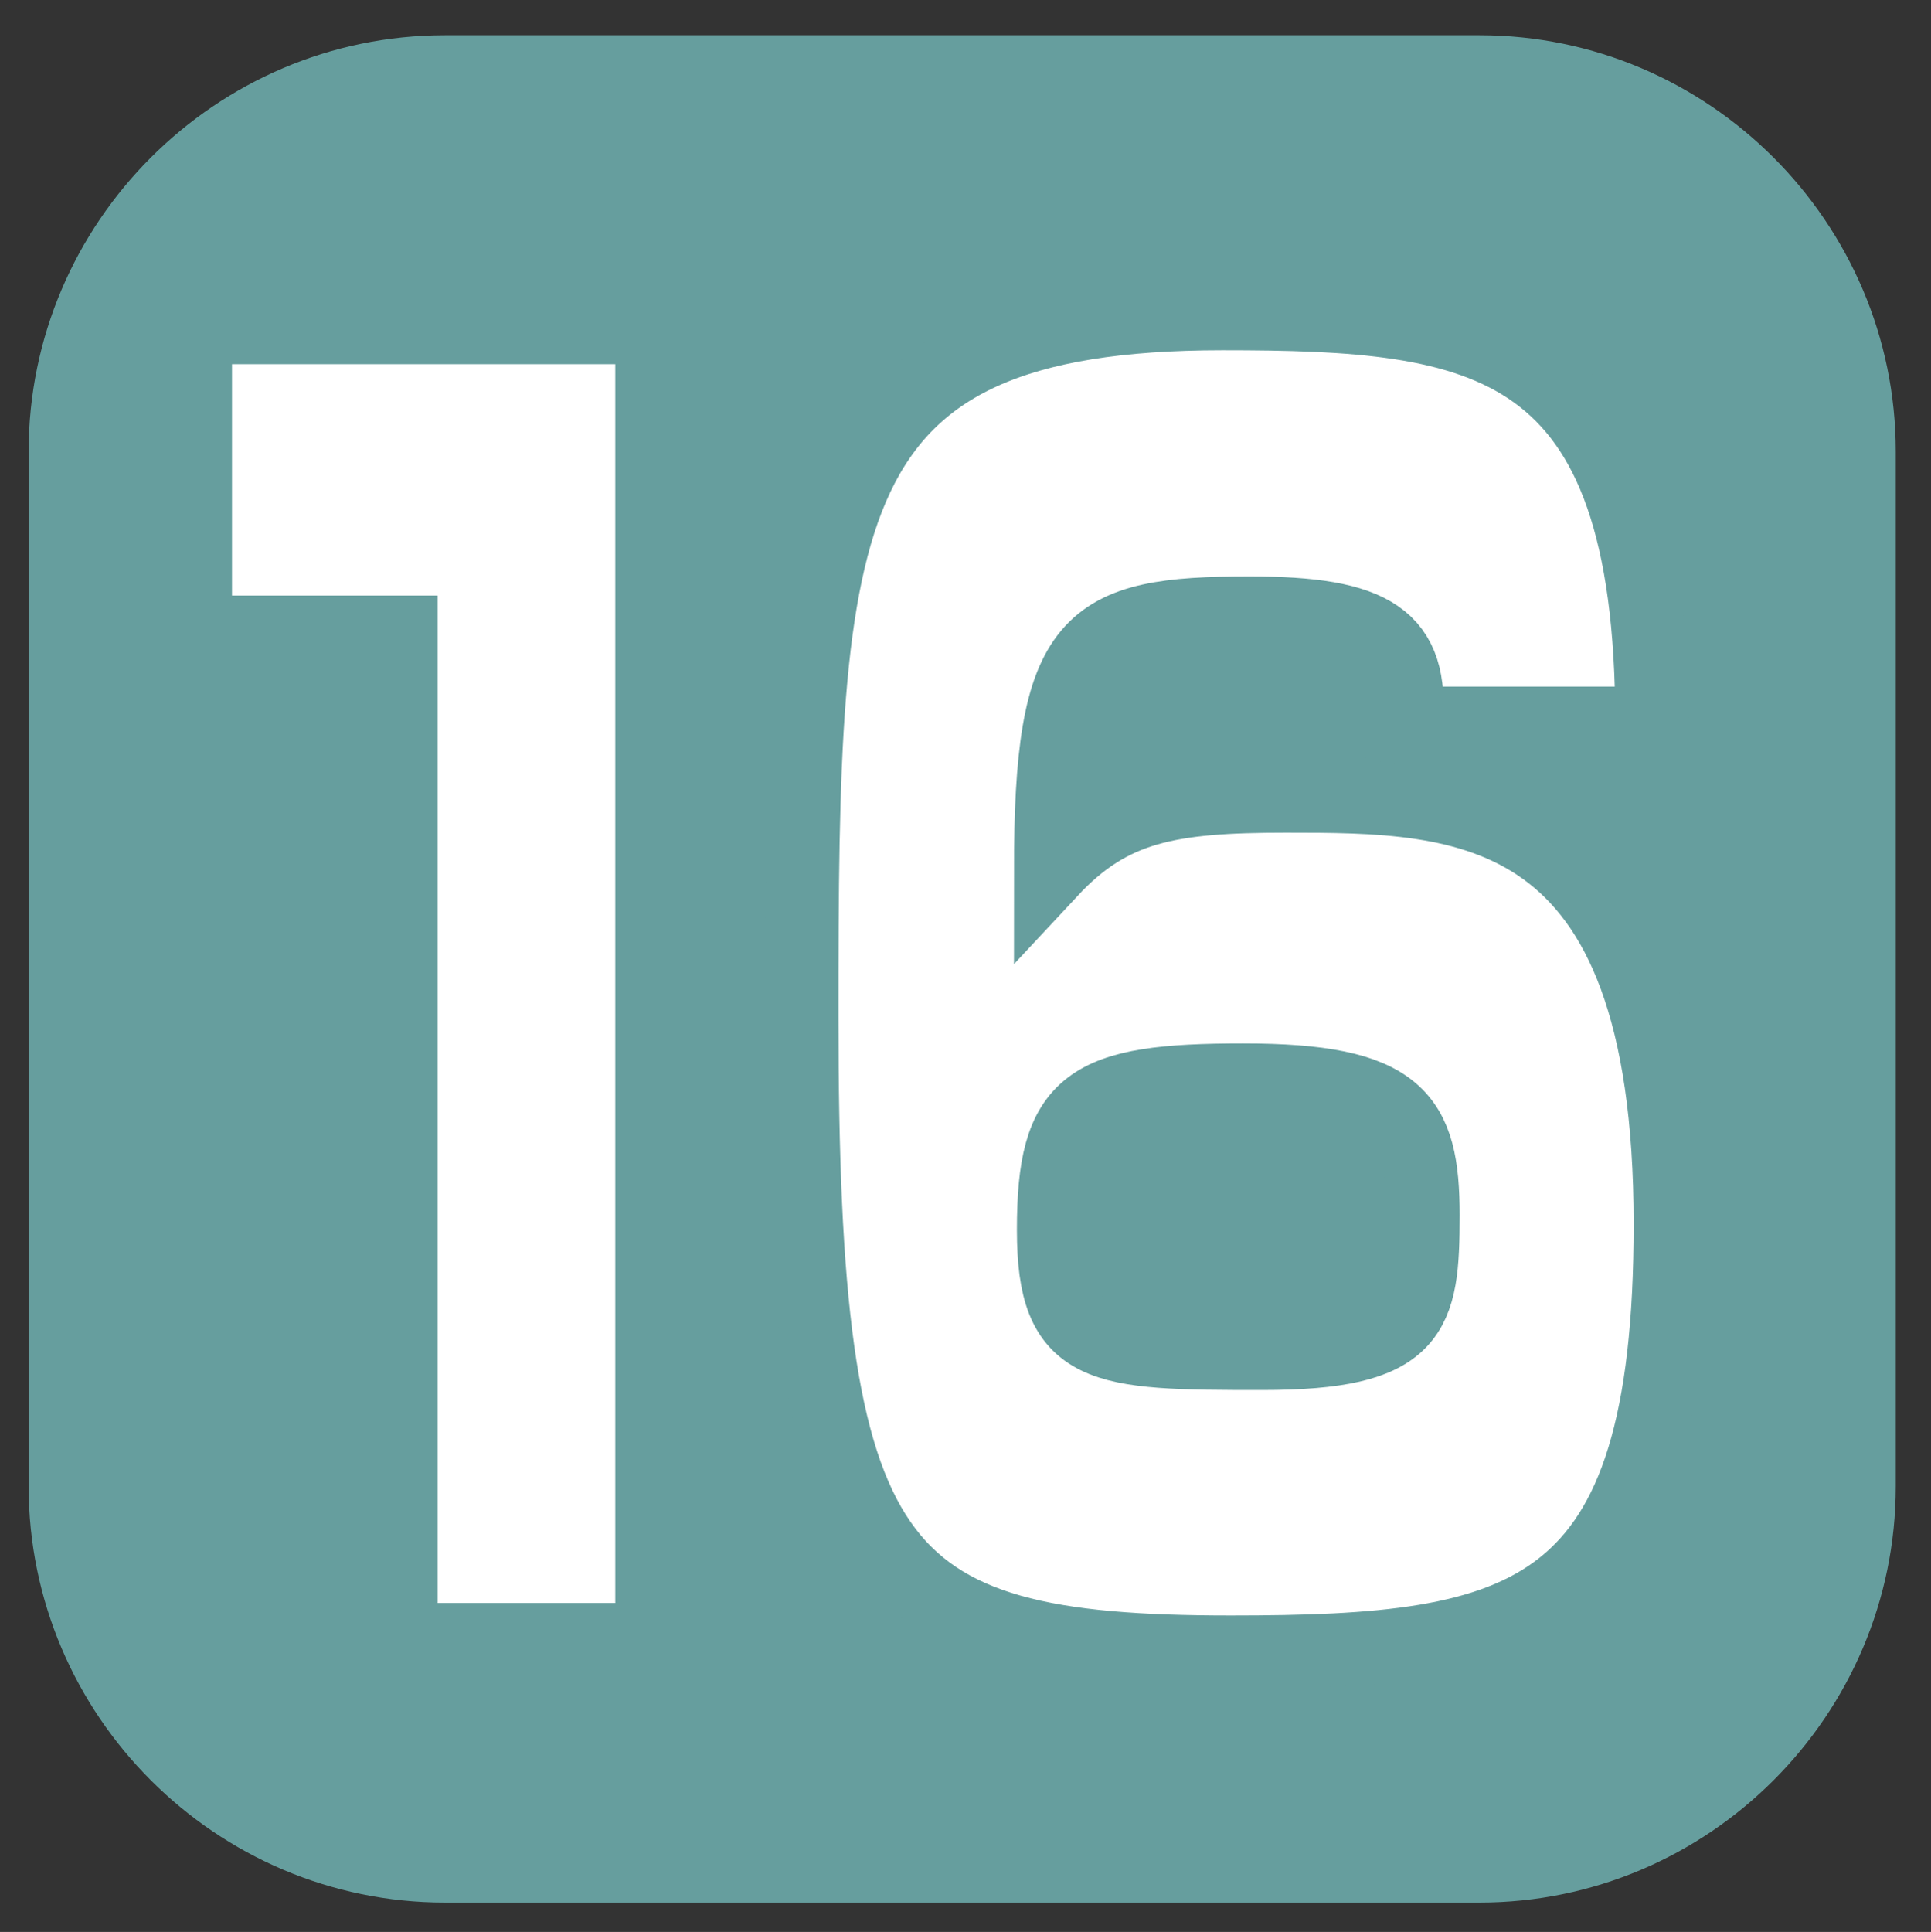
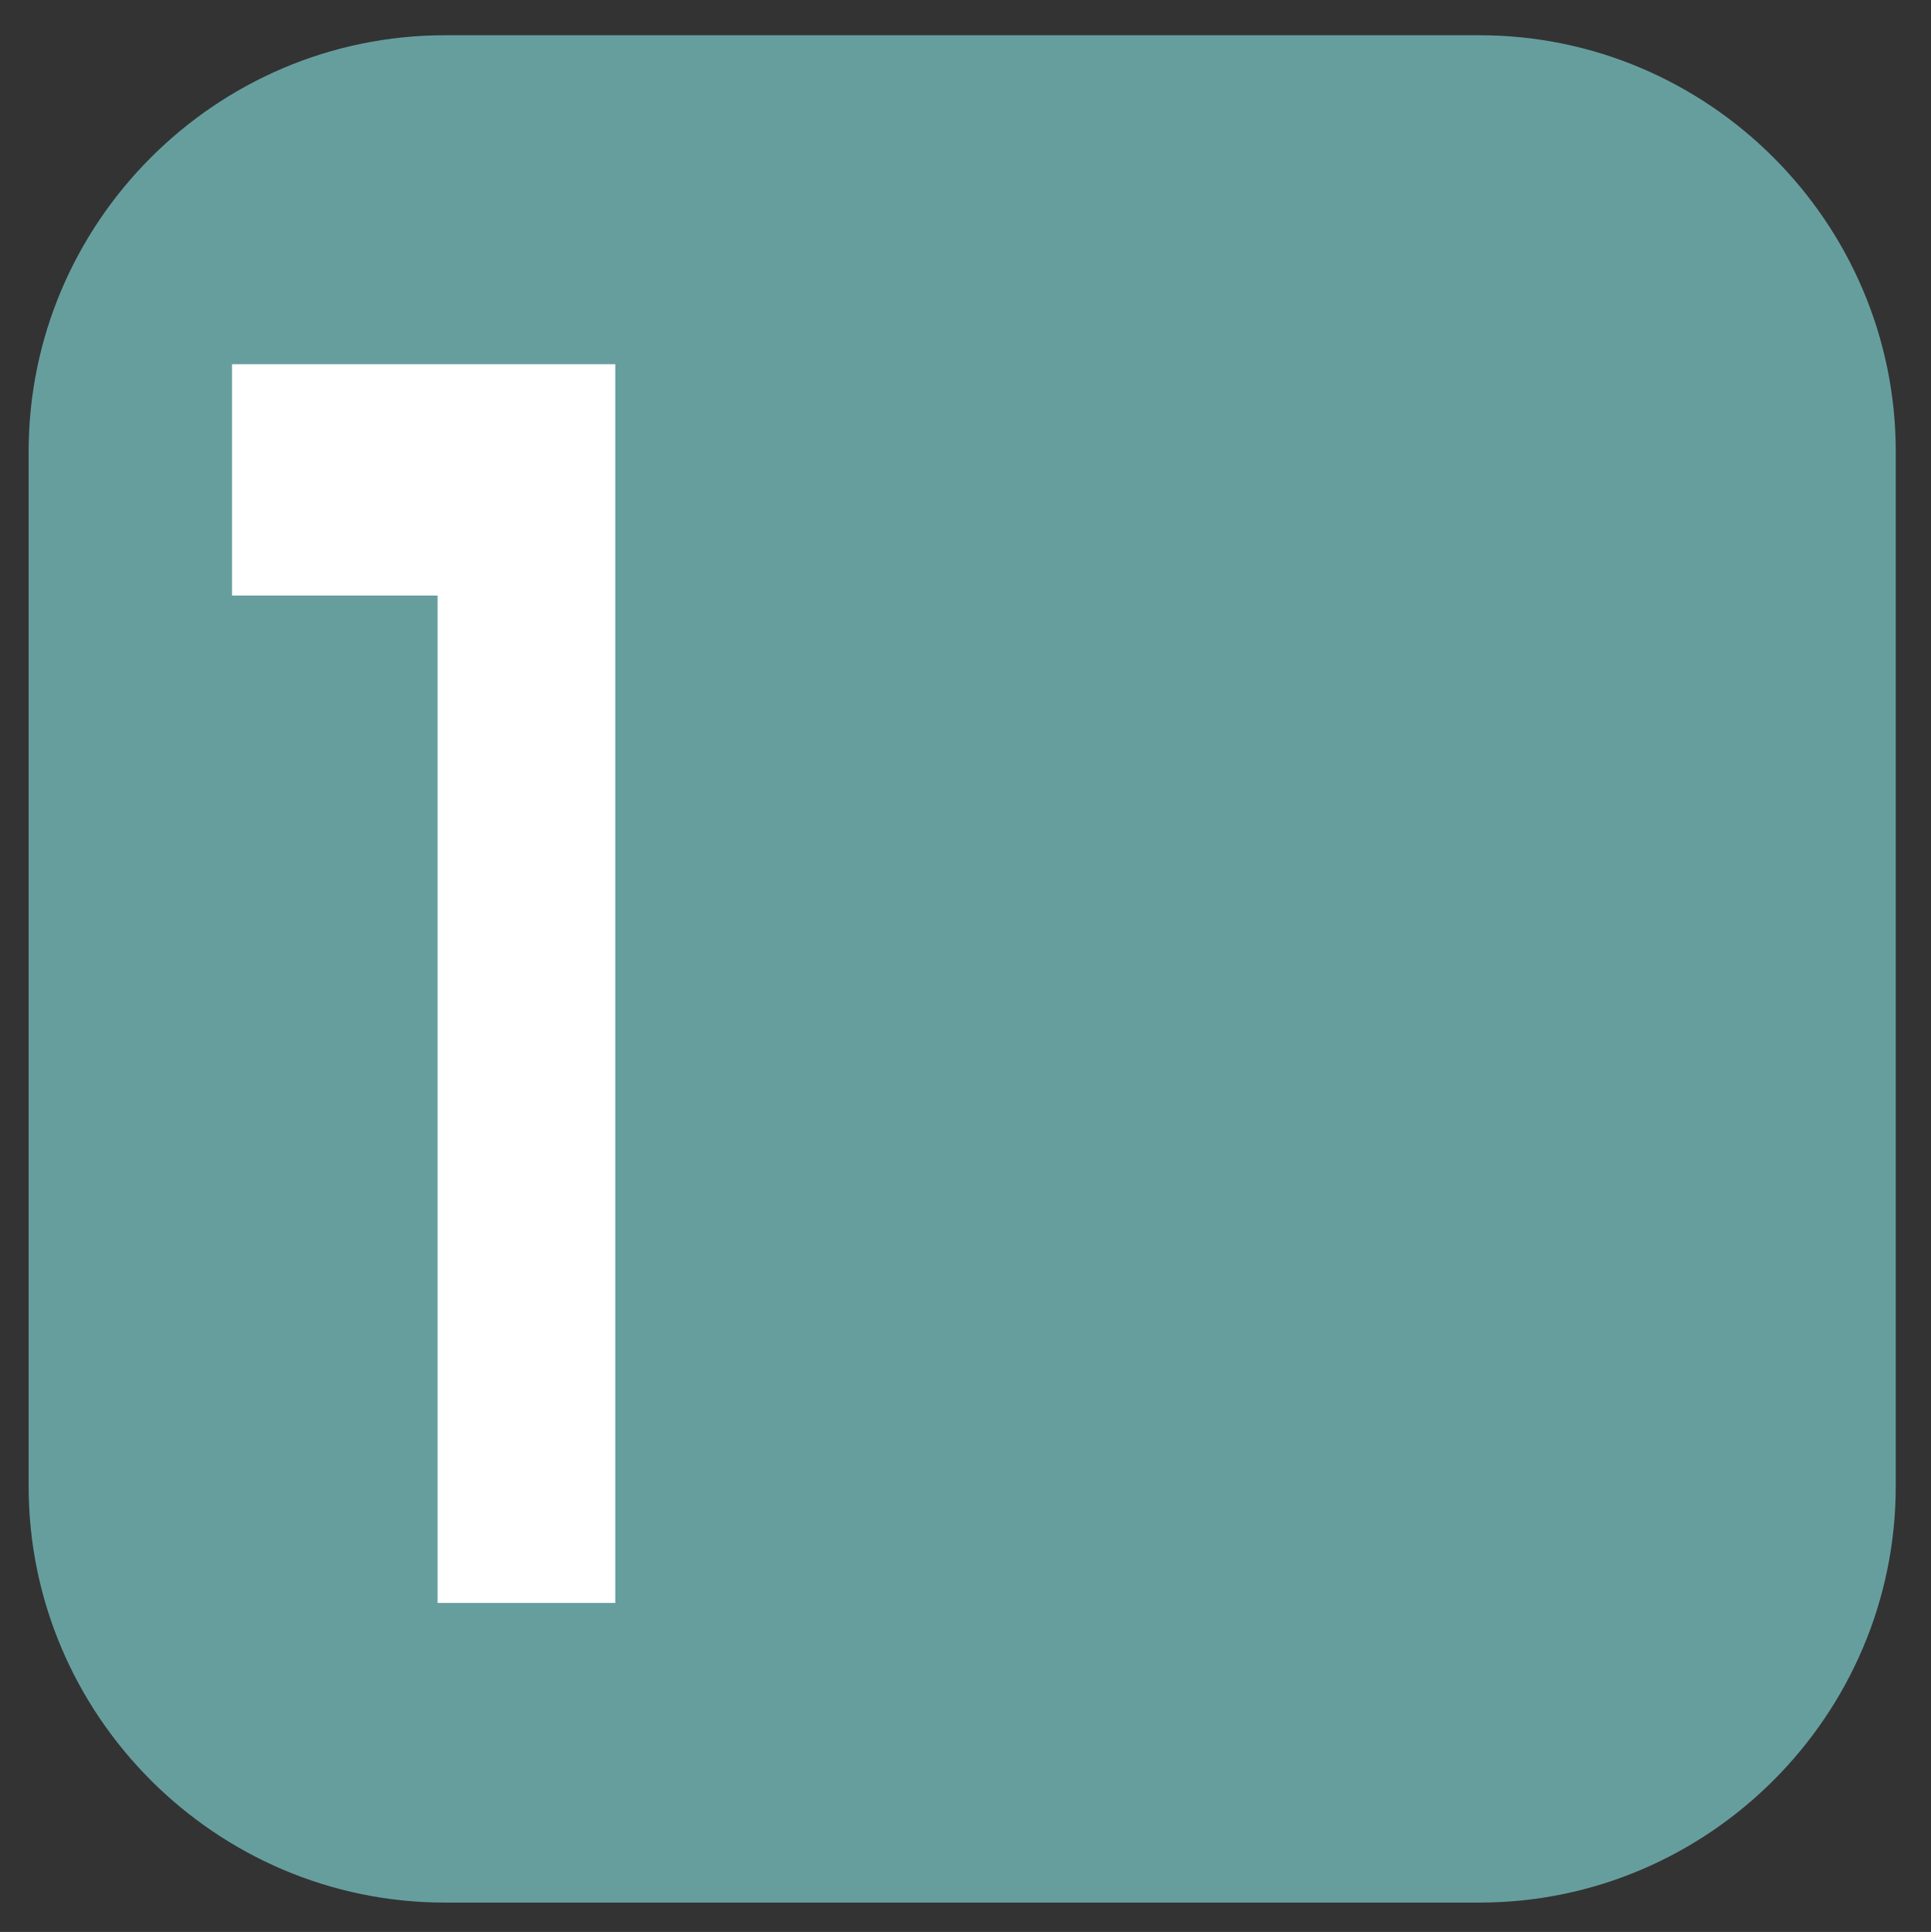
<svg xmlns="http://www.w3.org/2000/svg" version="1.1" id="レイヤー_1" x="0px" y="0px" viewBox="0 0 26.3 26.31" style="enable-background:new 0 0 26.3 26.31;" xml:space="preserve">
  <rect x="0" y="0" width="26.3" height="26.31" fill="#333333" stroke="none" />
  <style type="text/css">
	.st0{fill:#669E9E;}
	.st1{fill:#FFFFFF;stroke:#669E9E;stroke-miterlimit:10;}
</style>
  <g>
    <path class="st0" d="M20.15,25.91H6.06c-3.12,0-5.67-2.55-5.67-5.67V6.15c0-3.12,2.55-5.67,5.67-5.67h14.09   c3.12,0,5.67,2.55,5.67,5.67v14.09C25.82,23.36,23.27,25.91,20.15,25.91z" />
    <g>
      <path class="st1" d="M8.88,4.46v17.87H5.46V8.61H2.66V4.46H8.88z" />
-       <path class="st1" d="M19.15,9.85c0.1-1.16-0.44-1.5-2.13-1.5c-2.21,0-2.71,0.32-2.71,3.51c0.82-0.88,1.62-1.02,3.2-1.02    c2.43,0,5.24,0,5.24,5.83c0,5.4-1.94,5.83-5.99,5.83c-4.93,0-5.84-1.09-5.84-8.64c0-6.87,0.1-9.59,5.73-9.59    c3.57,0,5.85,0.29,5.85,5.58H19.15z M14.35,16.75c0,1.66,0.63,1.68,2.84,1.68c2.08,0,2.19-0.52,2.19-1.88    c0-1.34-0.32-1.84-2.45-1.84C14.81,14.71,14.35,15,14.35,16.75z" />
    </g>
  </g>
</svg>